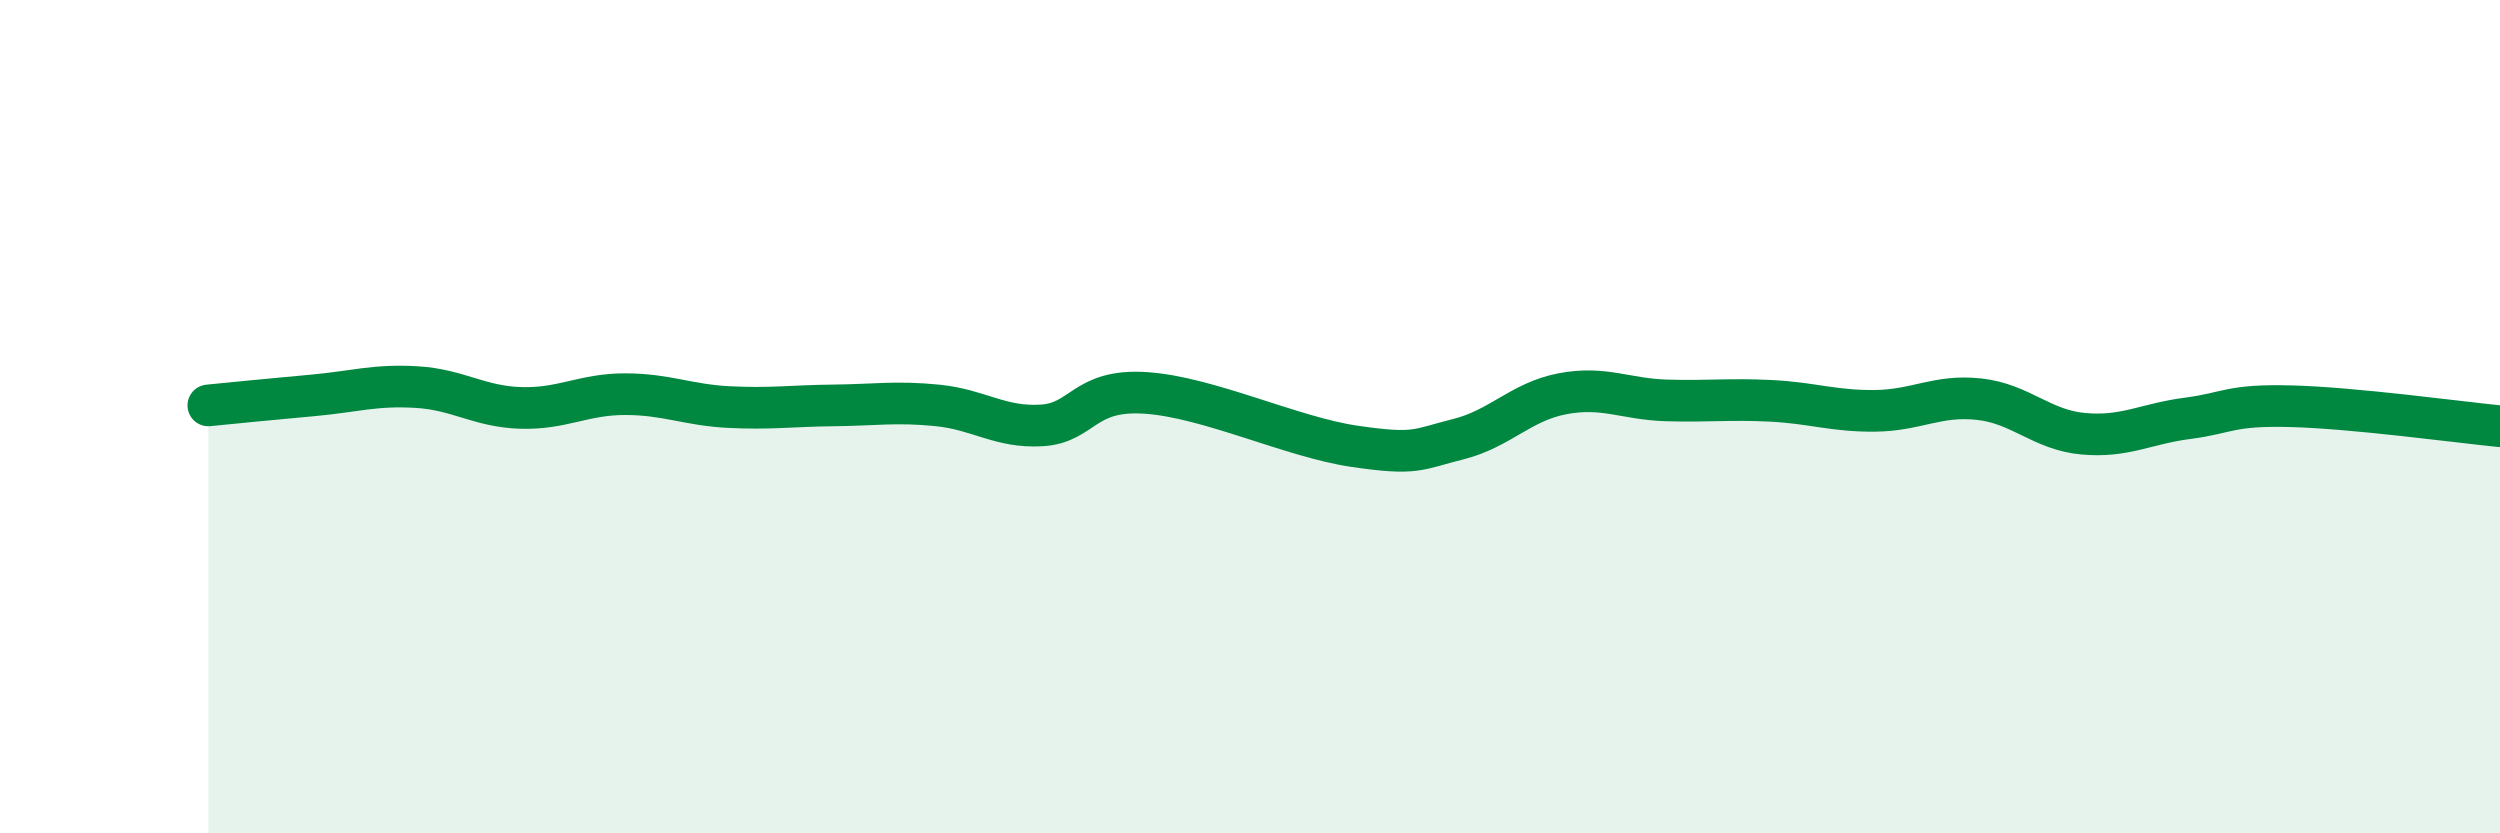
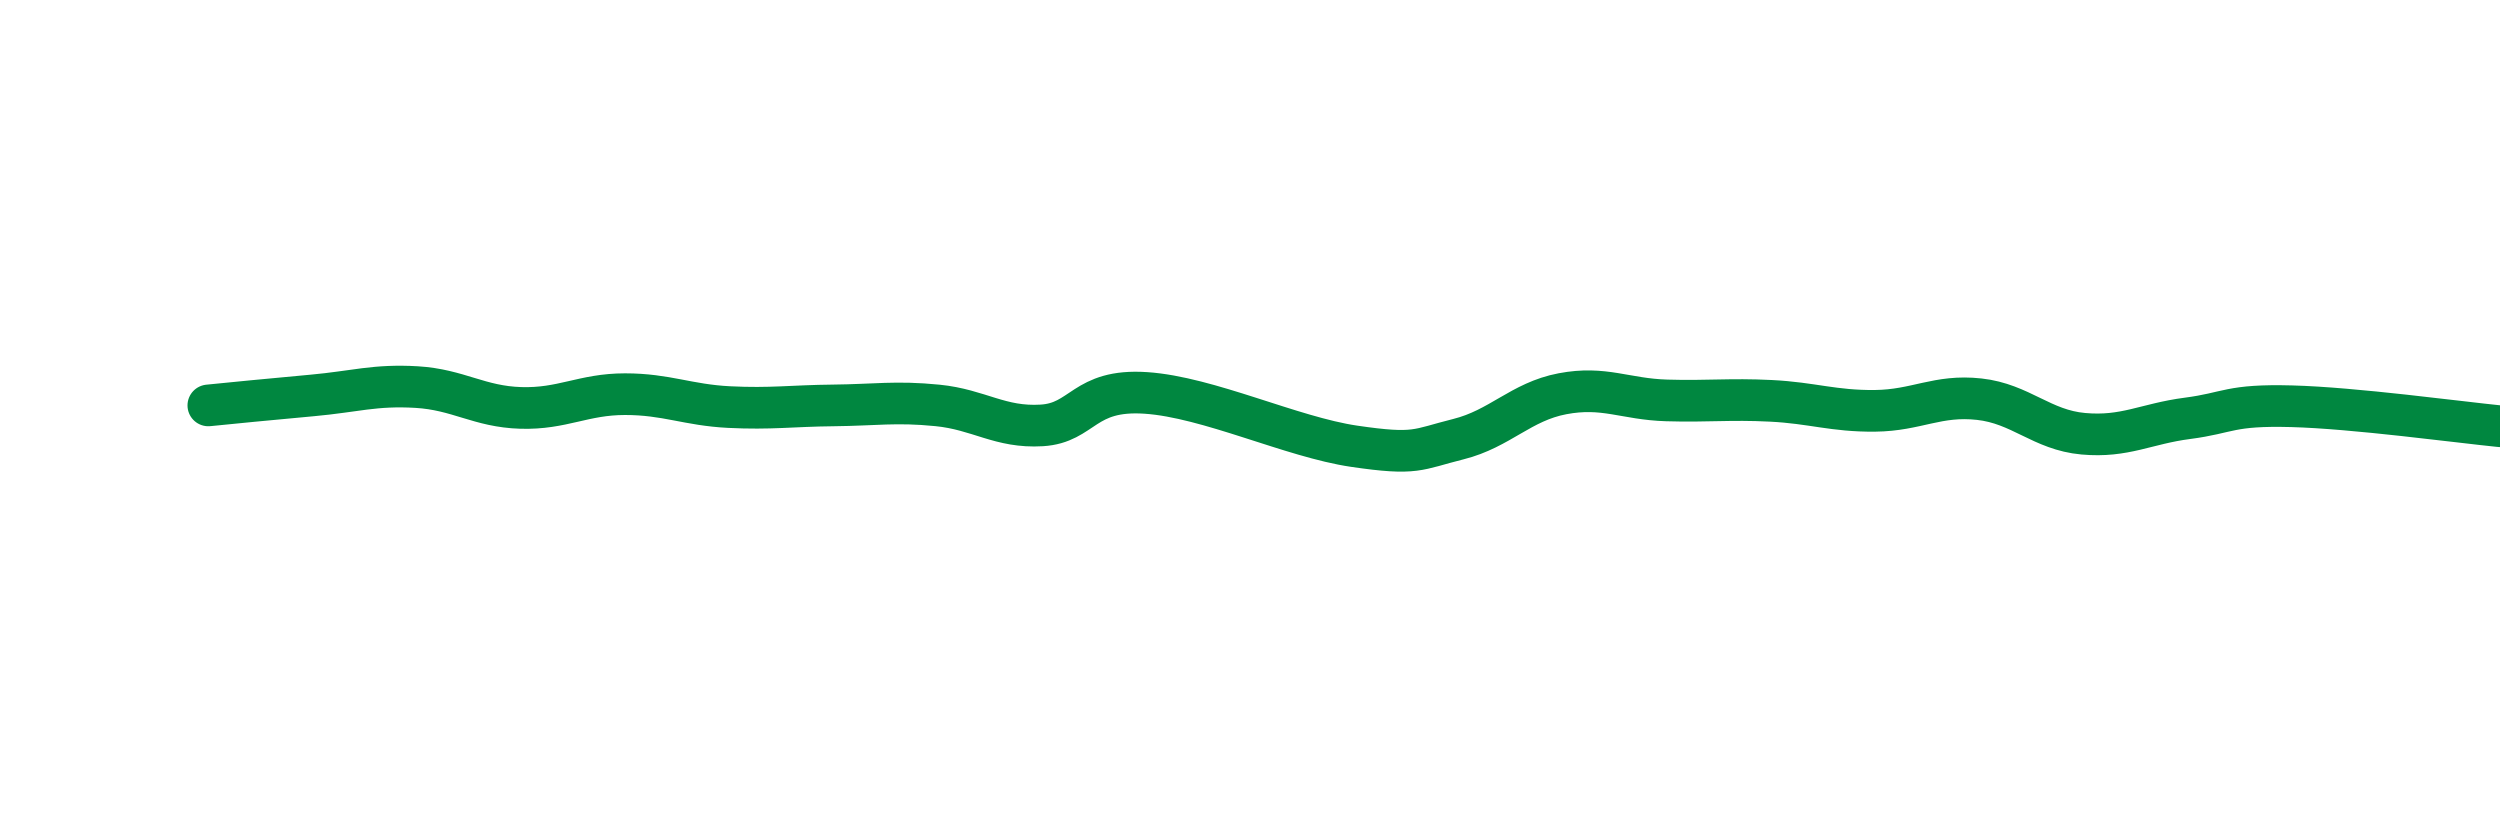
<svg xmlns="http://www.w3.org/2000/svg" width="60" height="20" viewBox="0 0 60 20">
-   <path d="M 5,9.73 C 5.5,9.68 6.5,9.58 7.5,9.49 C 8.5,9.4 9,9.23 10,9.29 C 11,9.35 11.5,9.76 12.5,9.79 C 13.5,9.82 14,9.46 15,9.46 C 16,9.46 16.5,9.72 17.5,9.77 C 18.5,9.82 19,9.74 20,9.73 C 21,9.72 21.5,9.63 22.5,9.73 C 23.5,9.83 24,10.27 25,10.21 C 26,10.15 26,9.33 27.5,9.43 C 29,9.53 31,10.49 32.5,10.71 C 34,10.93 34,10.79 35,10.54 C 36,10.29 36.5,9.64 37.5,9.45 C 38.5,9.26 39,9.58 40,9.61 C 41,9.64 41.5,9.57 42.5,9.62 C 43.5,9.67 44,9.87 45,9.86 C 46,9.85 46.5,9.47 47.5,9.58 C 48.5,9.69 49,10.32 50,10.41 C 51,10.5 51.5,10.17 52.5,10.04 C 53.5,9.91 53.5,9.71 55,9.75 C 56.5,9.79 59,10.13 60,10.23L60 20L5 20Z" fill="#008740" opacity="0.1" stroke-linecap="round" stroke-linejoin="round" />
  <path d="M 5,9.73 C 5.5,9.68 6.5,9.58 7.5,9.49 C 8.5,9.4 9,9.23 10,9.29 C 11,9.35 11.5,9.76 12.5,9.79 C 13.5,9.82 14,9.46 15,9.46 C 16,9.46 16.5,9.72 17.5,9.77 C 18.5,9.82 19,9.74 20,9.73 C 21,9.72 21.5,9.63 22.5,9.73 C 23.5,9.83 24,10.27 25,10.21 C 26,10.15 26,9.33 27.5,9.43 C 29,9.53 31,10.49 32.5,10.71 C 34,10.93 34,10.79 35,10.54 C 36,10.29 36.5,9.64 37.5,9.45 C 38.5,9.26 39,9.58 40,9.61 C 41,9.64 41.5,9.57 42.5,9.62 C 43.5,9.67 44,9.87 45,9.86 C 46,9.85 46.5,9.47 47.5,9.58 C 48.5,9.69 49,10.32 50,10.41 C 51,10.5 51.5,10.17 52.5,10.04 C 53.5,9.91 53.5,9.71 55,9.75 C 56.5,9.79 59,10.13 60,10.23" stroke="#008740" stroke-width="1" fill="none" stroke-linecap="round" stroke-linejoin="round" />
</svg>